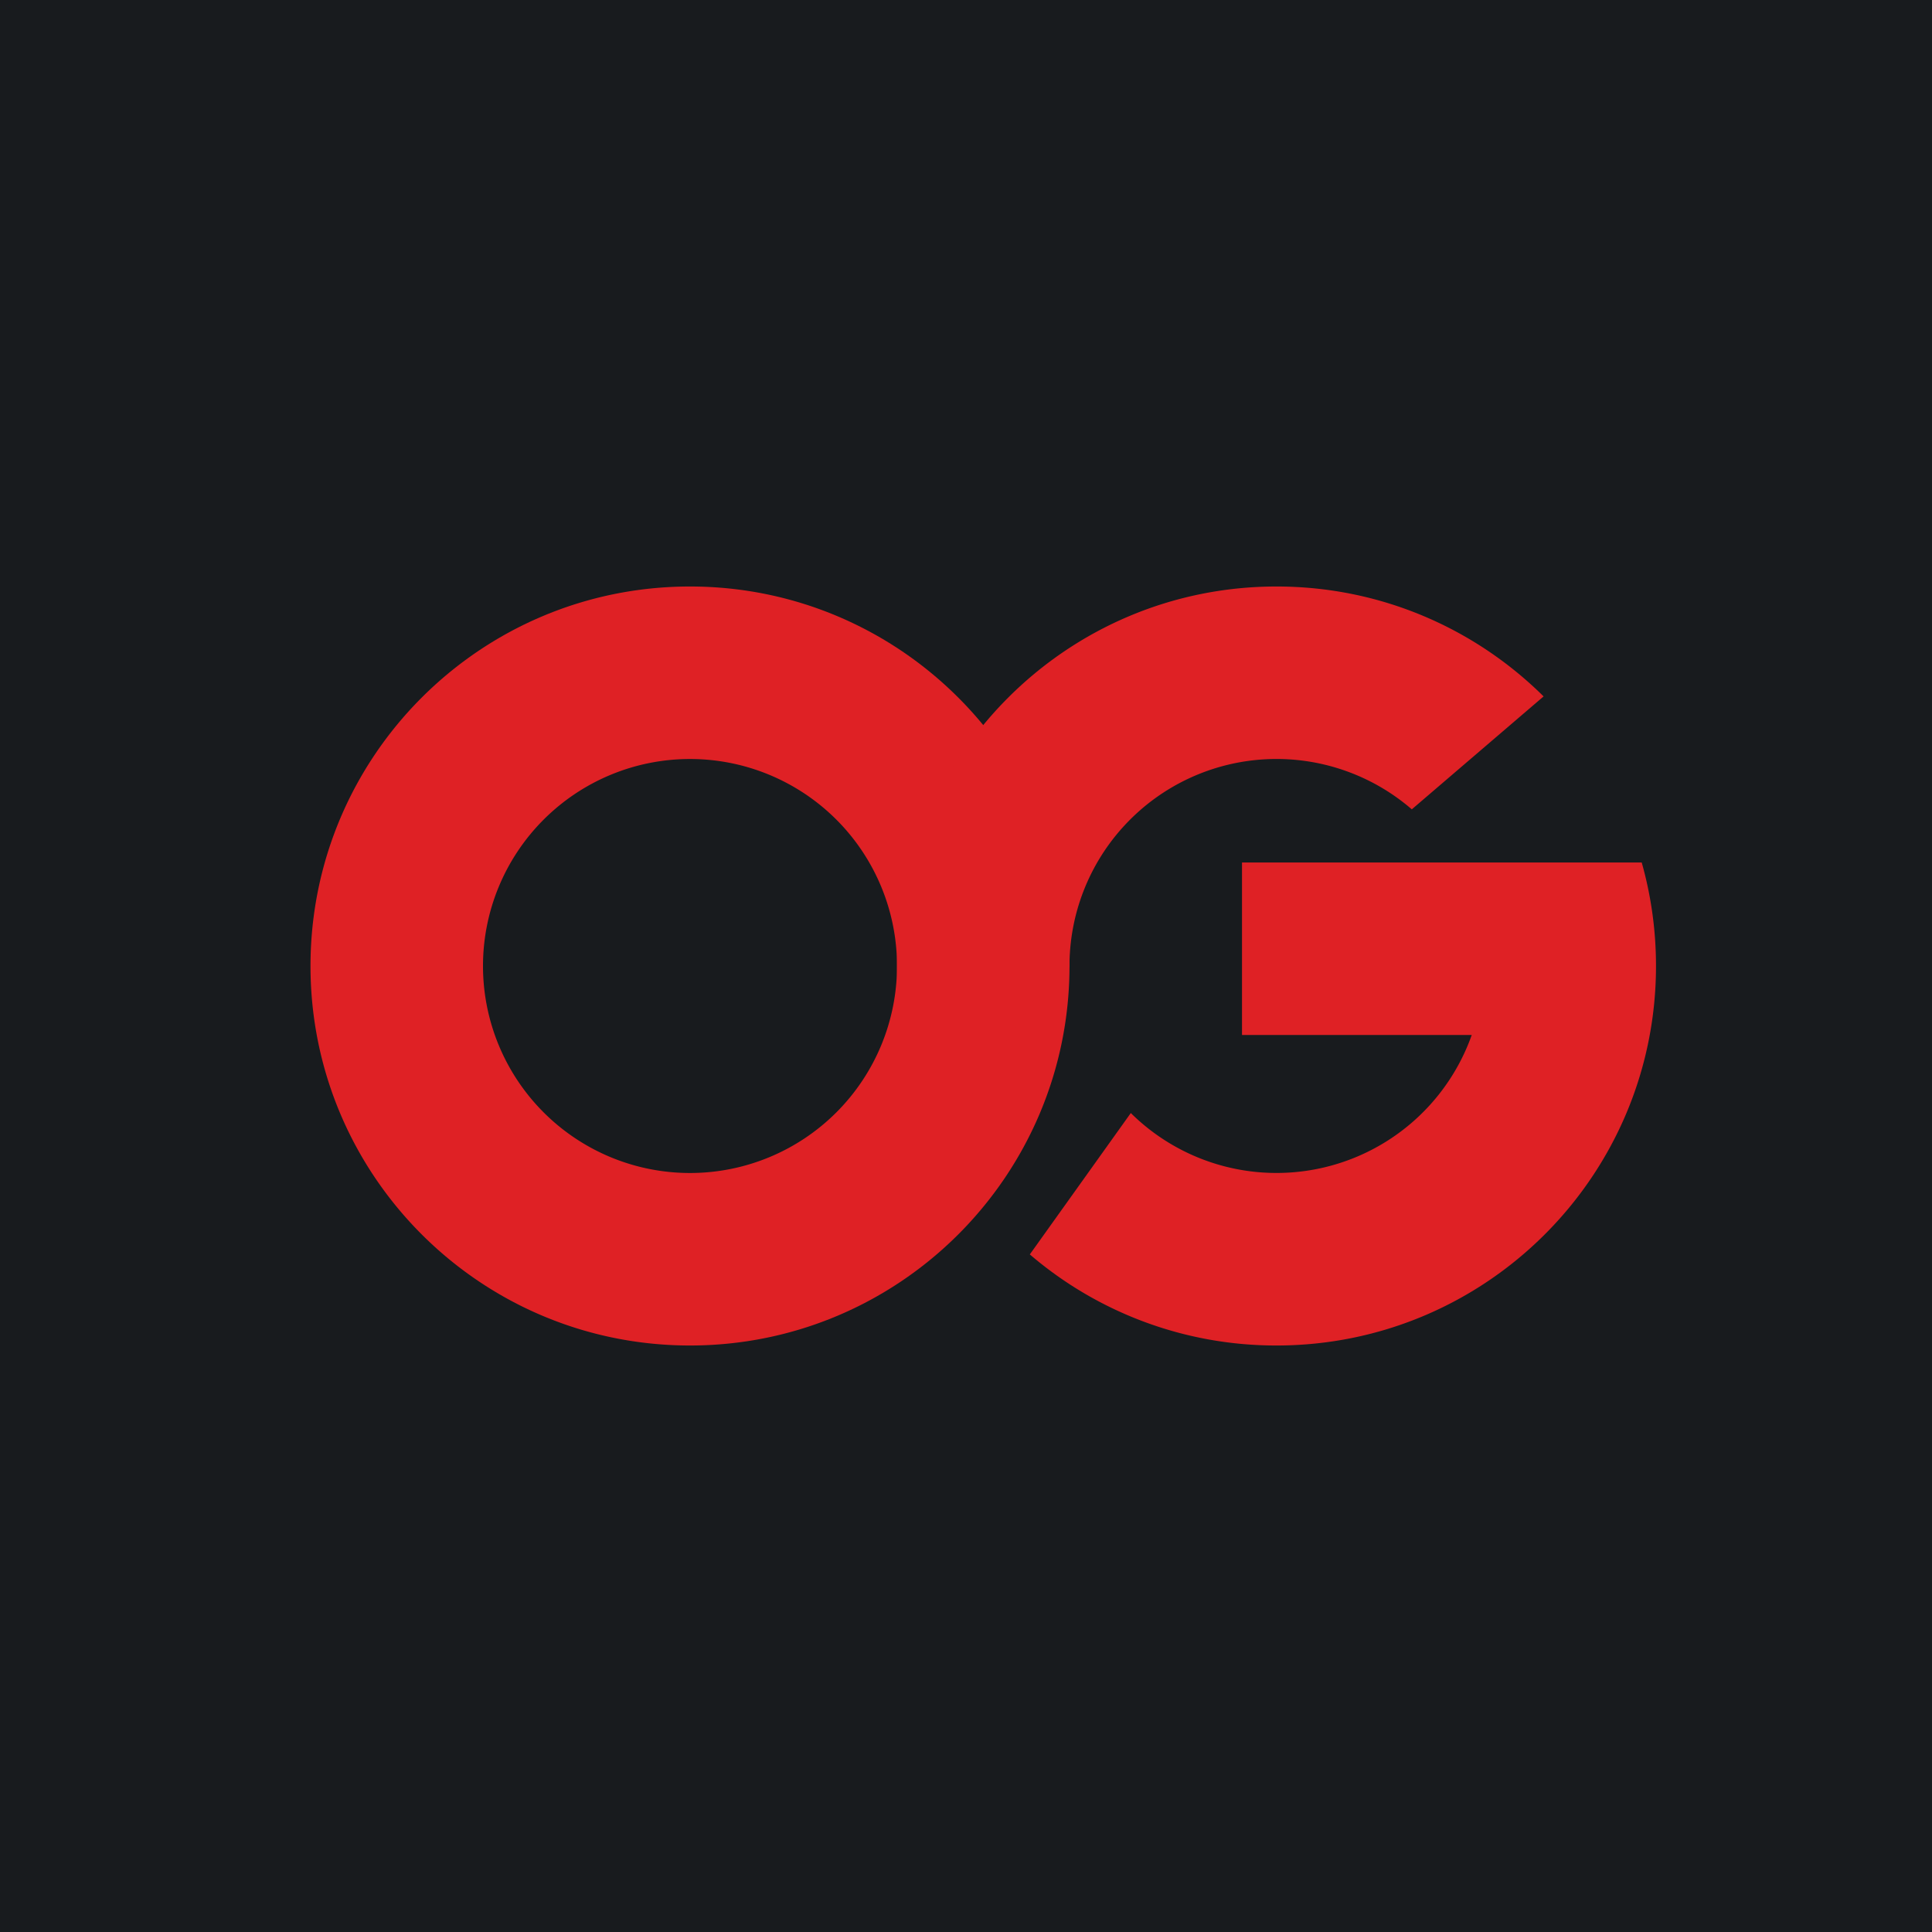
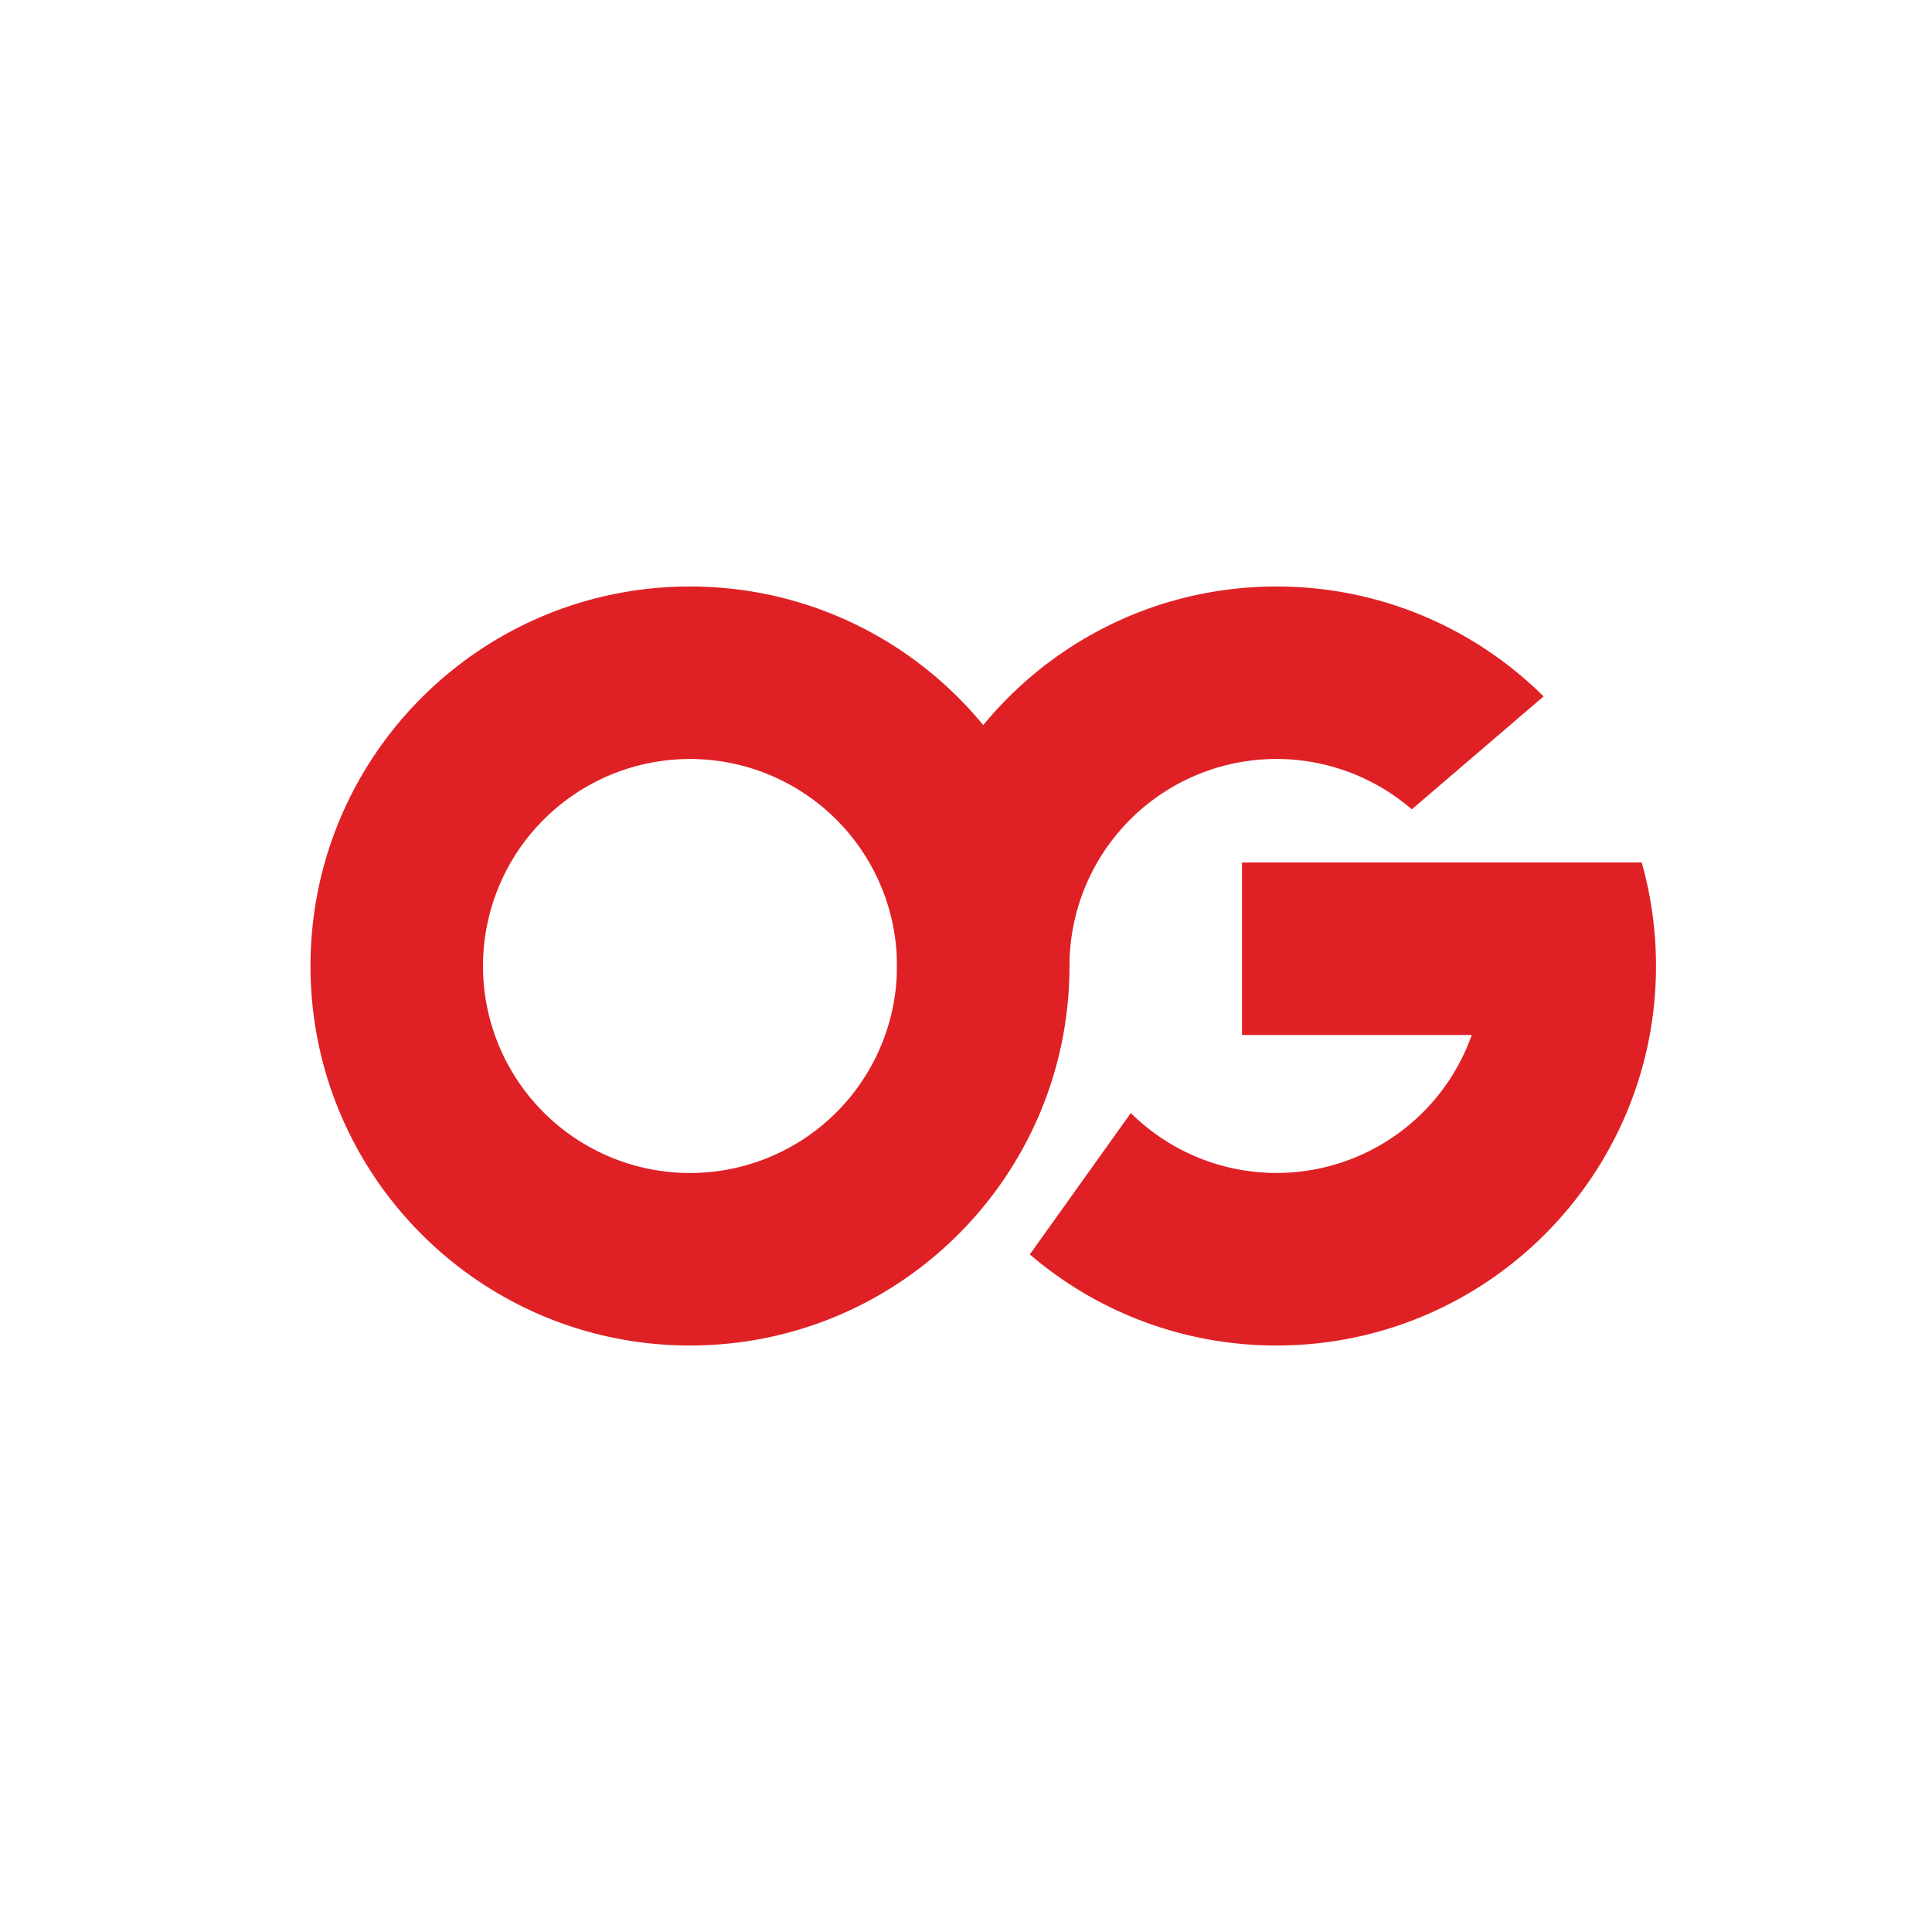
<svg xmlns="http://www.w3.org/2000/svg" width="56" height="56" fill="none">
-   <path fill="url(#a)" d="M0 0h56v56H0z" />
  <path fill-rule="evenodd" clip-rule="evenodd" d="M20 39c6.075 0 11-4.925 11-11s-4.925-11-11-11S9 21.925 9 28s4.925 11 11 11Zm0-5a6 6 0 1 0 0-12 6 6 0 0 0 0 12Z" fill="#DF2125" />
  <path fill-rule="evenodd" clip-rule="evenodd" d="M37 39c6.075 0 11-4.925 11-11 0-1.04-.144-2.046-.414-3H36v5h6.659a6.003 6.003 0 0 1-9.882 2.262L29.85 36.36A10.957 10.957 0 0 0 37 39Zm0-22c3.02 0 5.754 1.216 7.742 3.186l-3.82 3.273A6 6 0 0 0 31 28.063l-.188-.407-3.543 5.477A10.951 10.951 0 0 1 26 28c0-6.075 4.925-11 11-11Z" fill="#DF2125" />
  <defs>
    <linearGradient id="a" x1="28" y1="0" x2="28" y2="56" gradientUnits="userSpaceOnUse">
      <stop stop-color="#181B1E" />
      <stop offset="1" stop-color="#181B1E" />
    </linearGradient>
  </defs>
</svg>